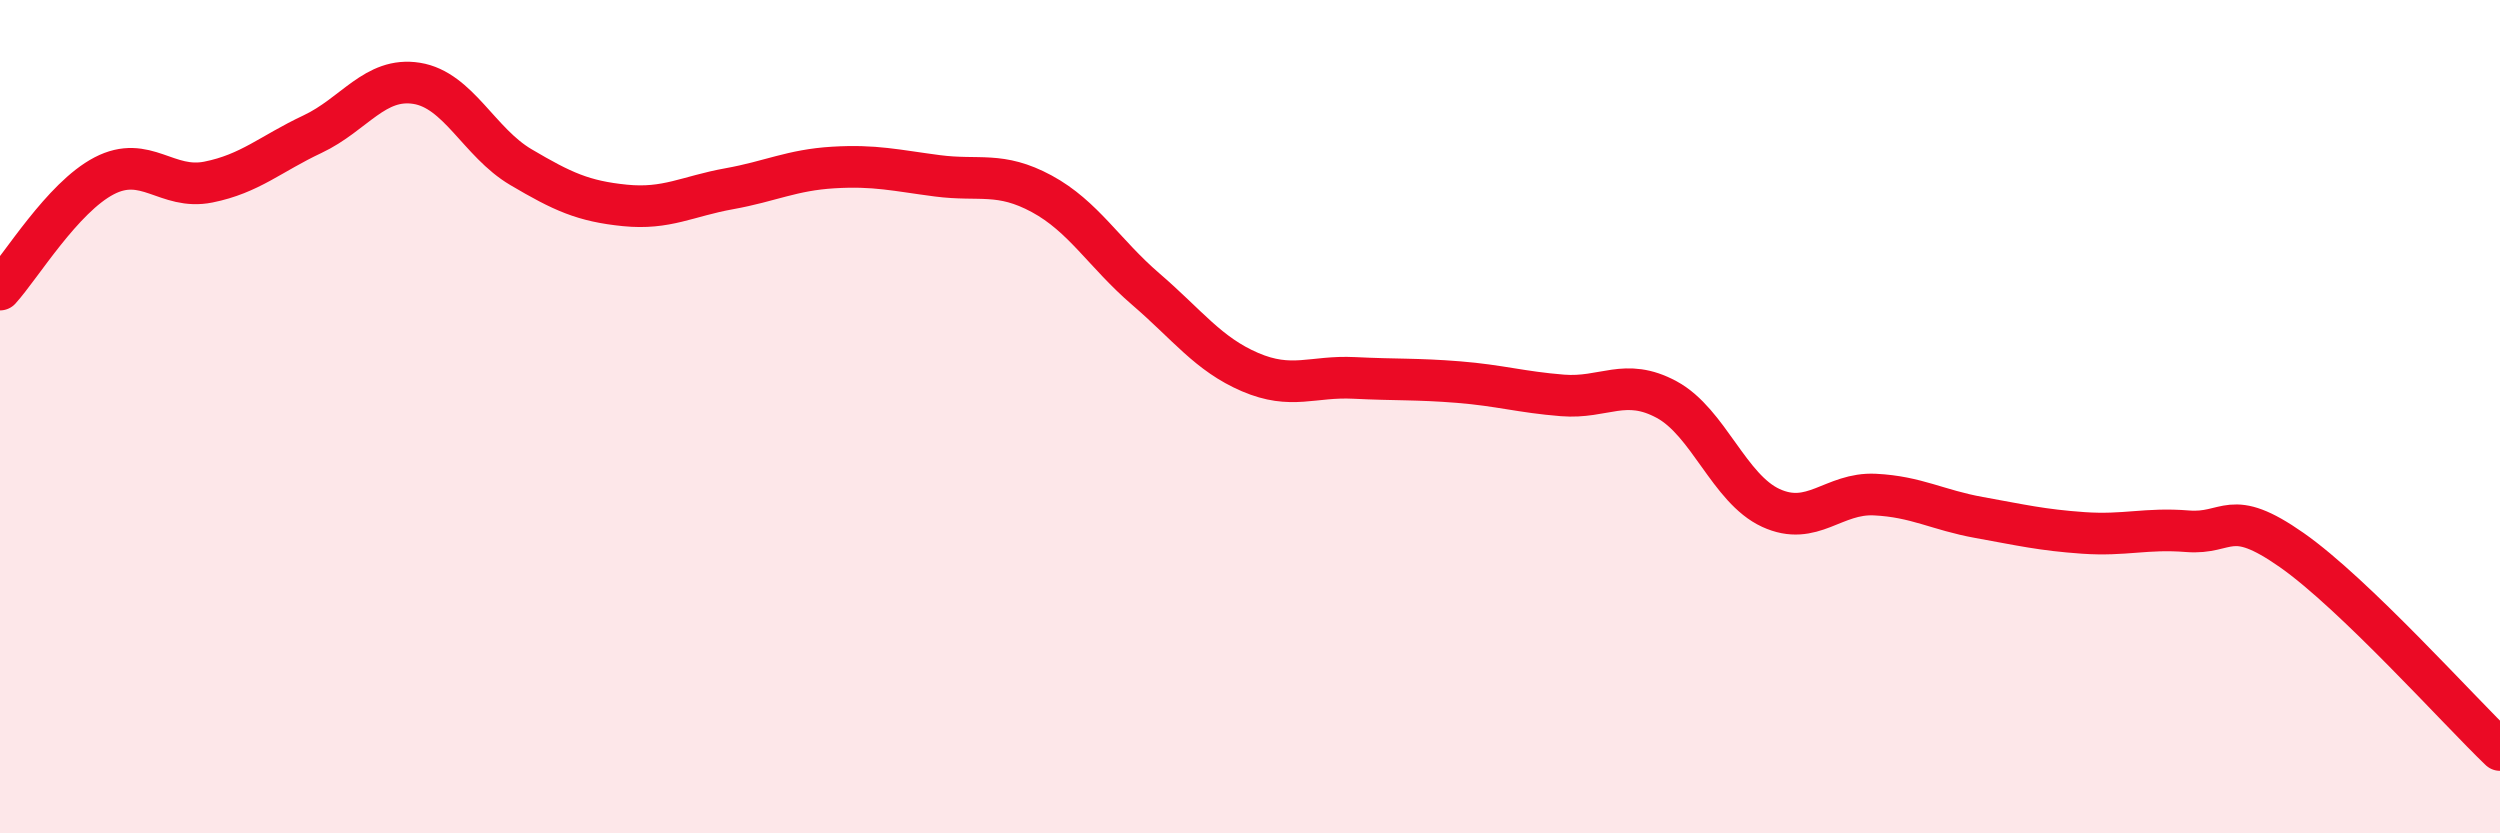
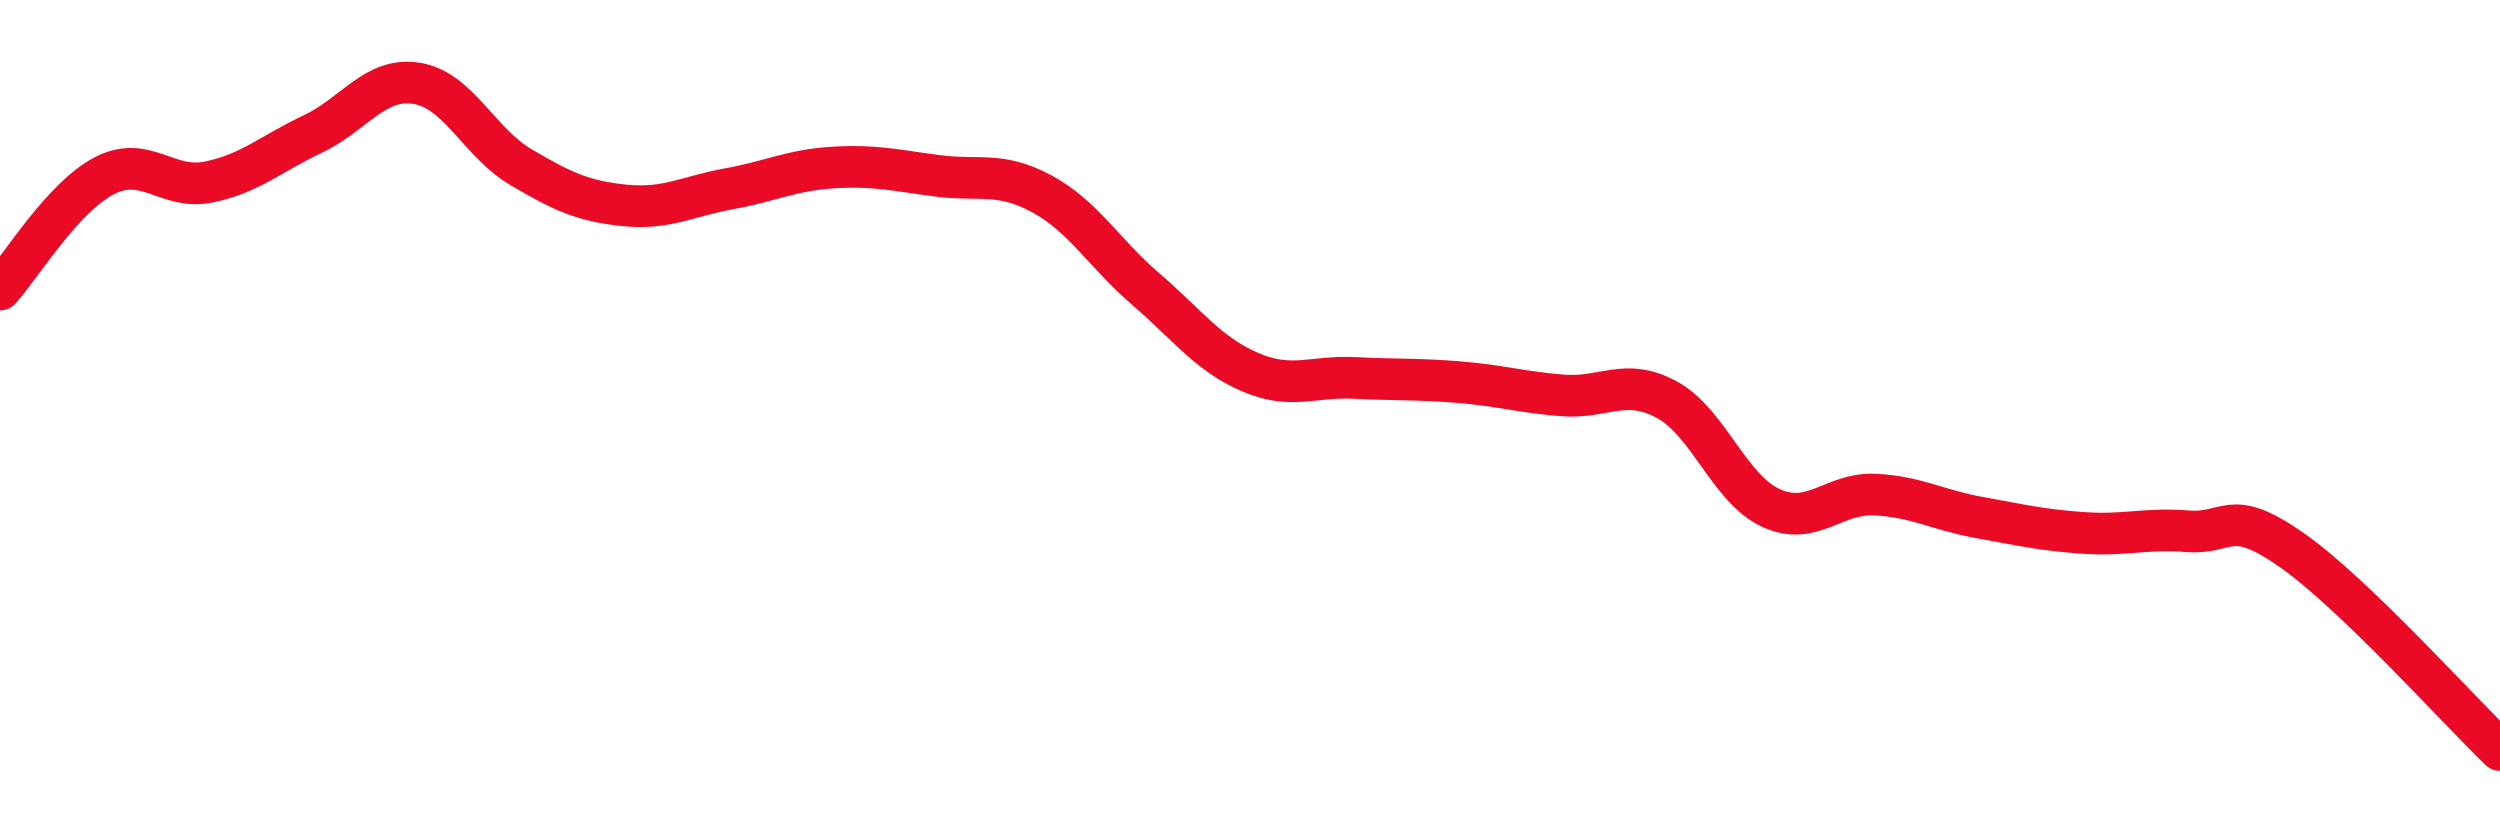
<svg xmlns="http://www.w3.org/2000/svg" width="60" height="20" viewBox="0 0 60 20">
-   <path d="M 0,6.95 C 0.5,6.4 1.5,4.74 2.5,4.22 C 3.5,3.7 4,4.57 5,4.37 C 6,4.17 6.5,3.69 7.5,3.22 C 8.5,2.75 9,1.84 10,2 C 11,2.16 11.5,3.42 12.5,4.01 C 13.5,4.6 14,4.83 15,4.93 C 16,5.03 16.5,4.71 17.5,4.53 C 18.5,4.35 19,4.08 20,4.02 C 21,3.96 21.5,4.09 22.5,4.22 C 23.5,4.35 24,4.11 25,4.65 C 26,5.19 26.5,6.08 27.5,6.94 C 28.5,7.8 29,8.5 30,8.93 C 31,9.36 31.5,9.02 32.5,9.07 C 33.5,9.12 34,9.09 35,9.17 C 36,9.25 36.5,9.41 37.5,9.49 C 38.5,9.57 39,9.05 40,9.59 C 41,10.13 41.5,11.73 42.5,12.19 C 43.5,12.65 44,11.82 45,11.87 C 46,11.92 46.5,12.24 47.5,12.42 C 48.5,12.6 49,12.72 50,12.79 C 51,12.86 51.5,12.67 52.5,12.75 C 53.5,12.83 53.5,12.15 55,13.2 C 56.5,14.25 59,17.04 60,18L60 20L0 20Z" fill="#EB0A25" opacity="0.1" stroke-linecap="round" stroke-linejoin="round" />
  <path d="M 0,6.95 C 0.5,6.4 1.5,4.74 2.5,4.22 C 3.5,3.7 4,4.57 5,4.37 C 6,4.17 6.5,3.69 7.5,3.22 C 8.5,2.75 9,1.84 10,2 C 11,2.16 11.5,3.42 12.5,4.01 C 13.5,4.6 14,4.83 15,4.93 C 16,5.03 16.5,4.71 17.5,4.53 C 18.5,4.35 19,4.08 20,4.02 C 21,3.96 21.5,4.09 22.5,4.22 C 23.5,4.35 24,4.11 25,4.65 C 26,5.19 26.5,6.08 27.5,6.94 C 28.5,7.8 29,8.5 30,8.93 C 31,9.36 31.5,9.02 32.5,9.07 C 33.5,9.12 34,9.09 35,9.17 C 36,9.25 36.5,9.41 37.5,9.49 C 38.5,9.57 39,9.05 40,9.59 C 41,10.13 41.5,11.73 42.5,12.19 C 43.5,12.65 44,11.82 45,11.87 C 46,11.92 46.5,12.24 47.5,12.42 C 48.5,12.6 49,12.72 50,12.79 C 51,12.86 51.5,12.67 52.5,12.75 C 53.5,12.83 53.5,12.15 55,13.2 C 56.5,14.25 59,17.04 60,18" stroke="#EB0A25" stroke-width="1" fill="none" stroke-linecap="round" stroke-linejoin="round" />
</svg>